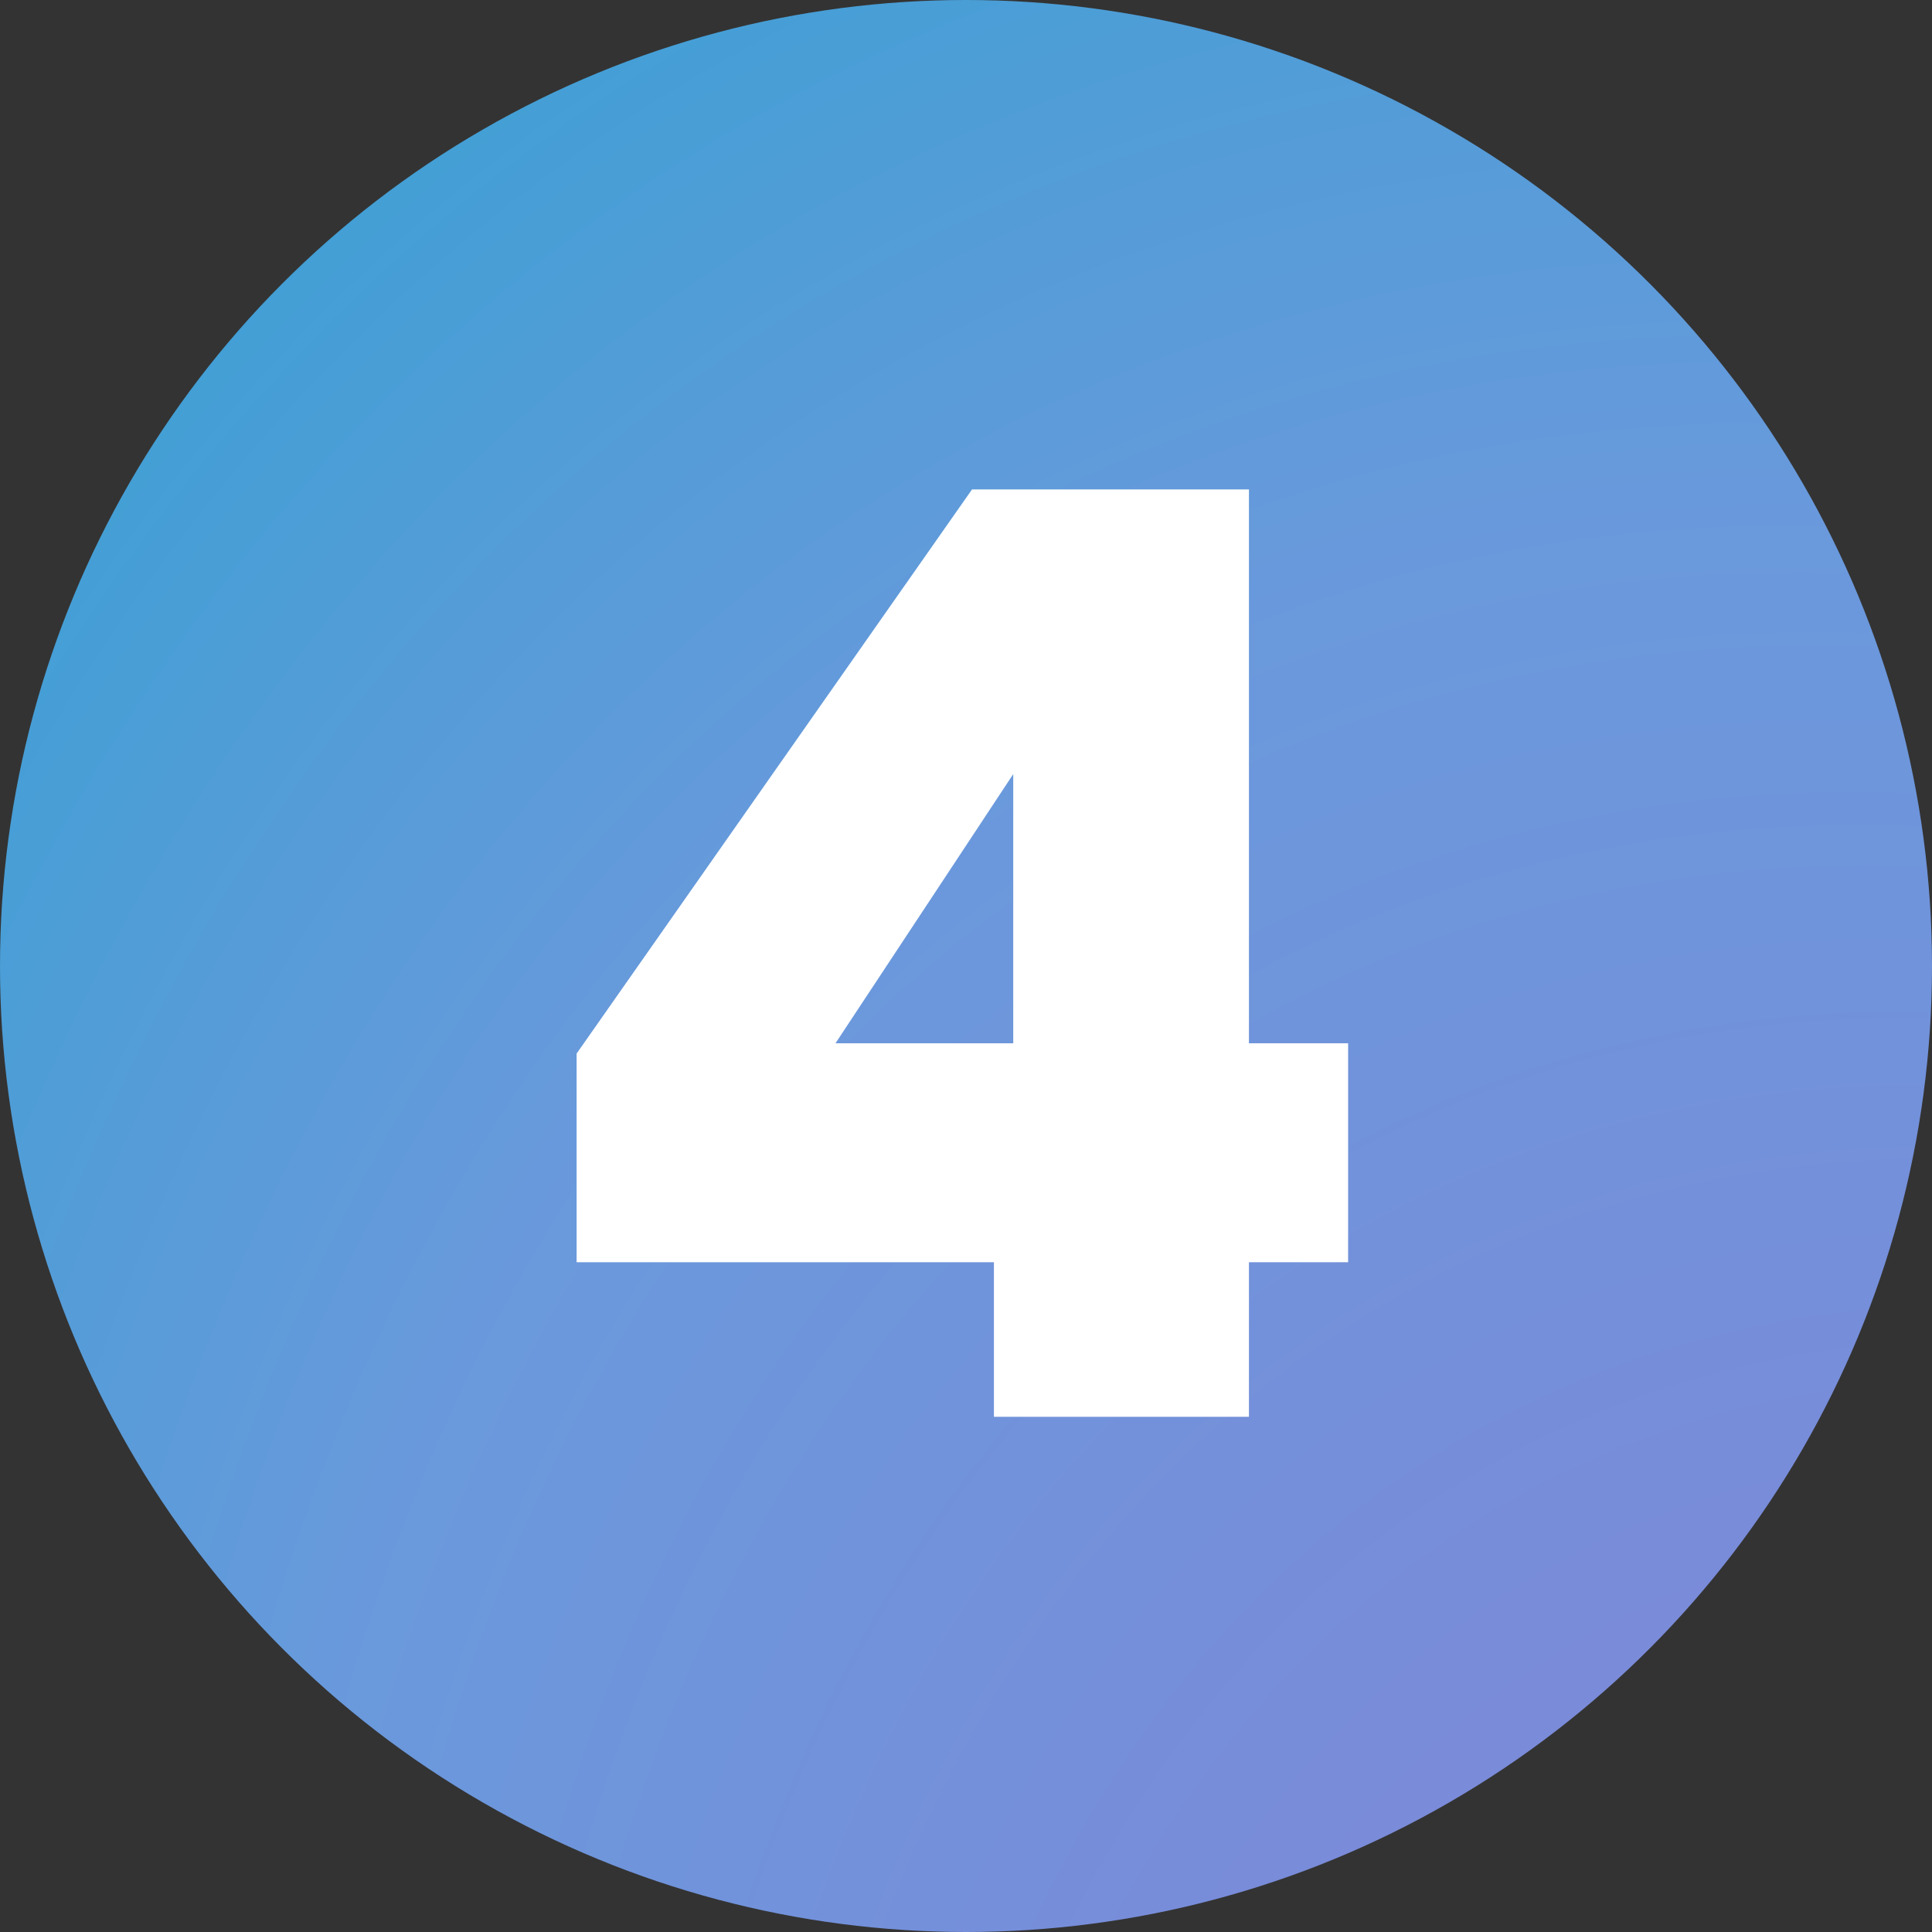
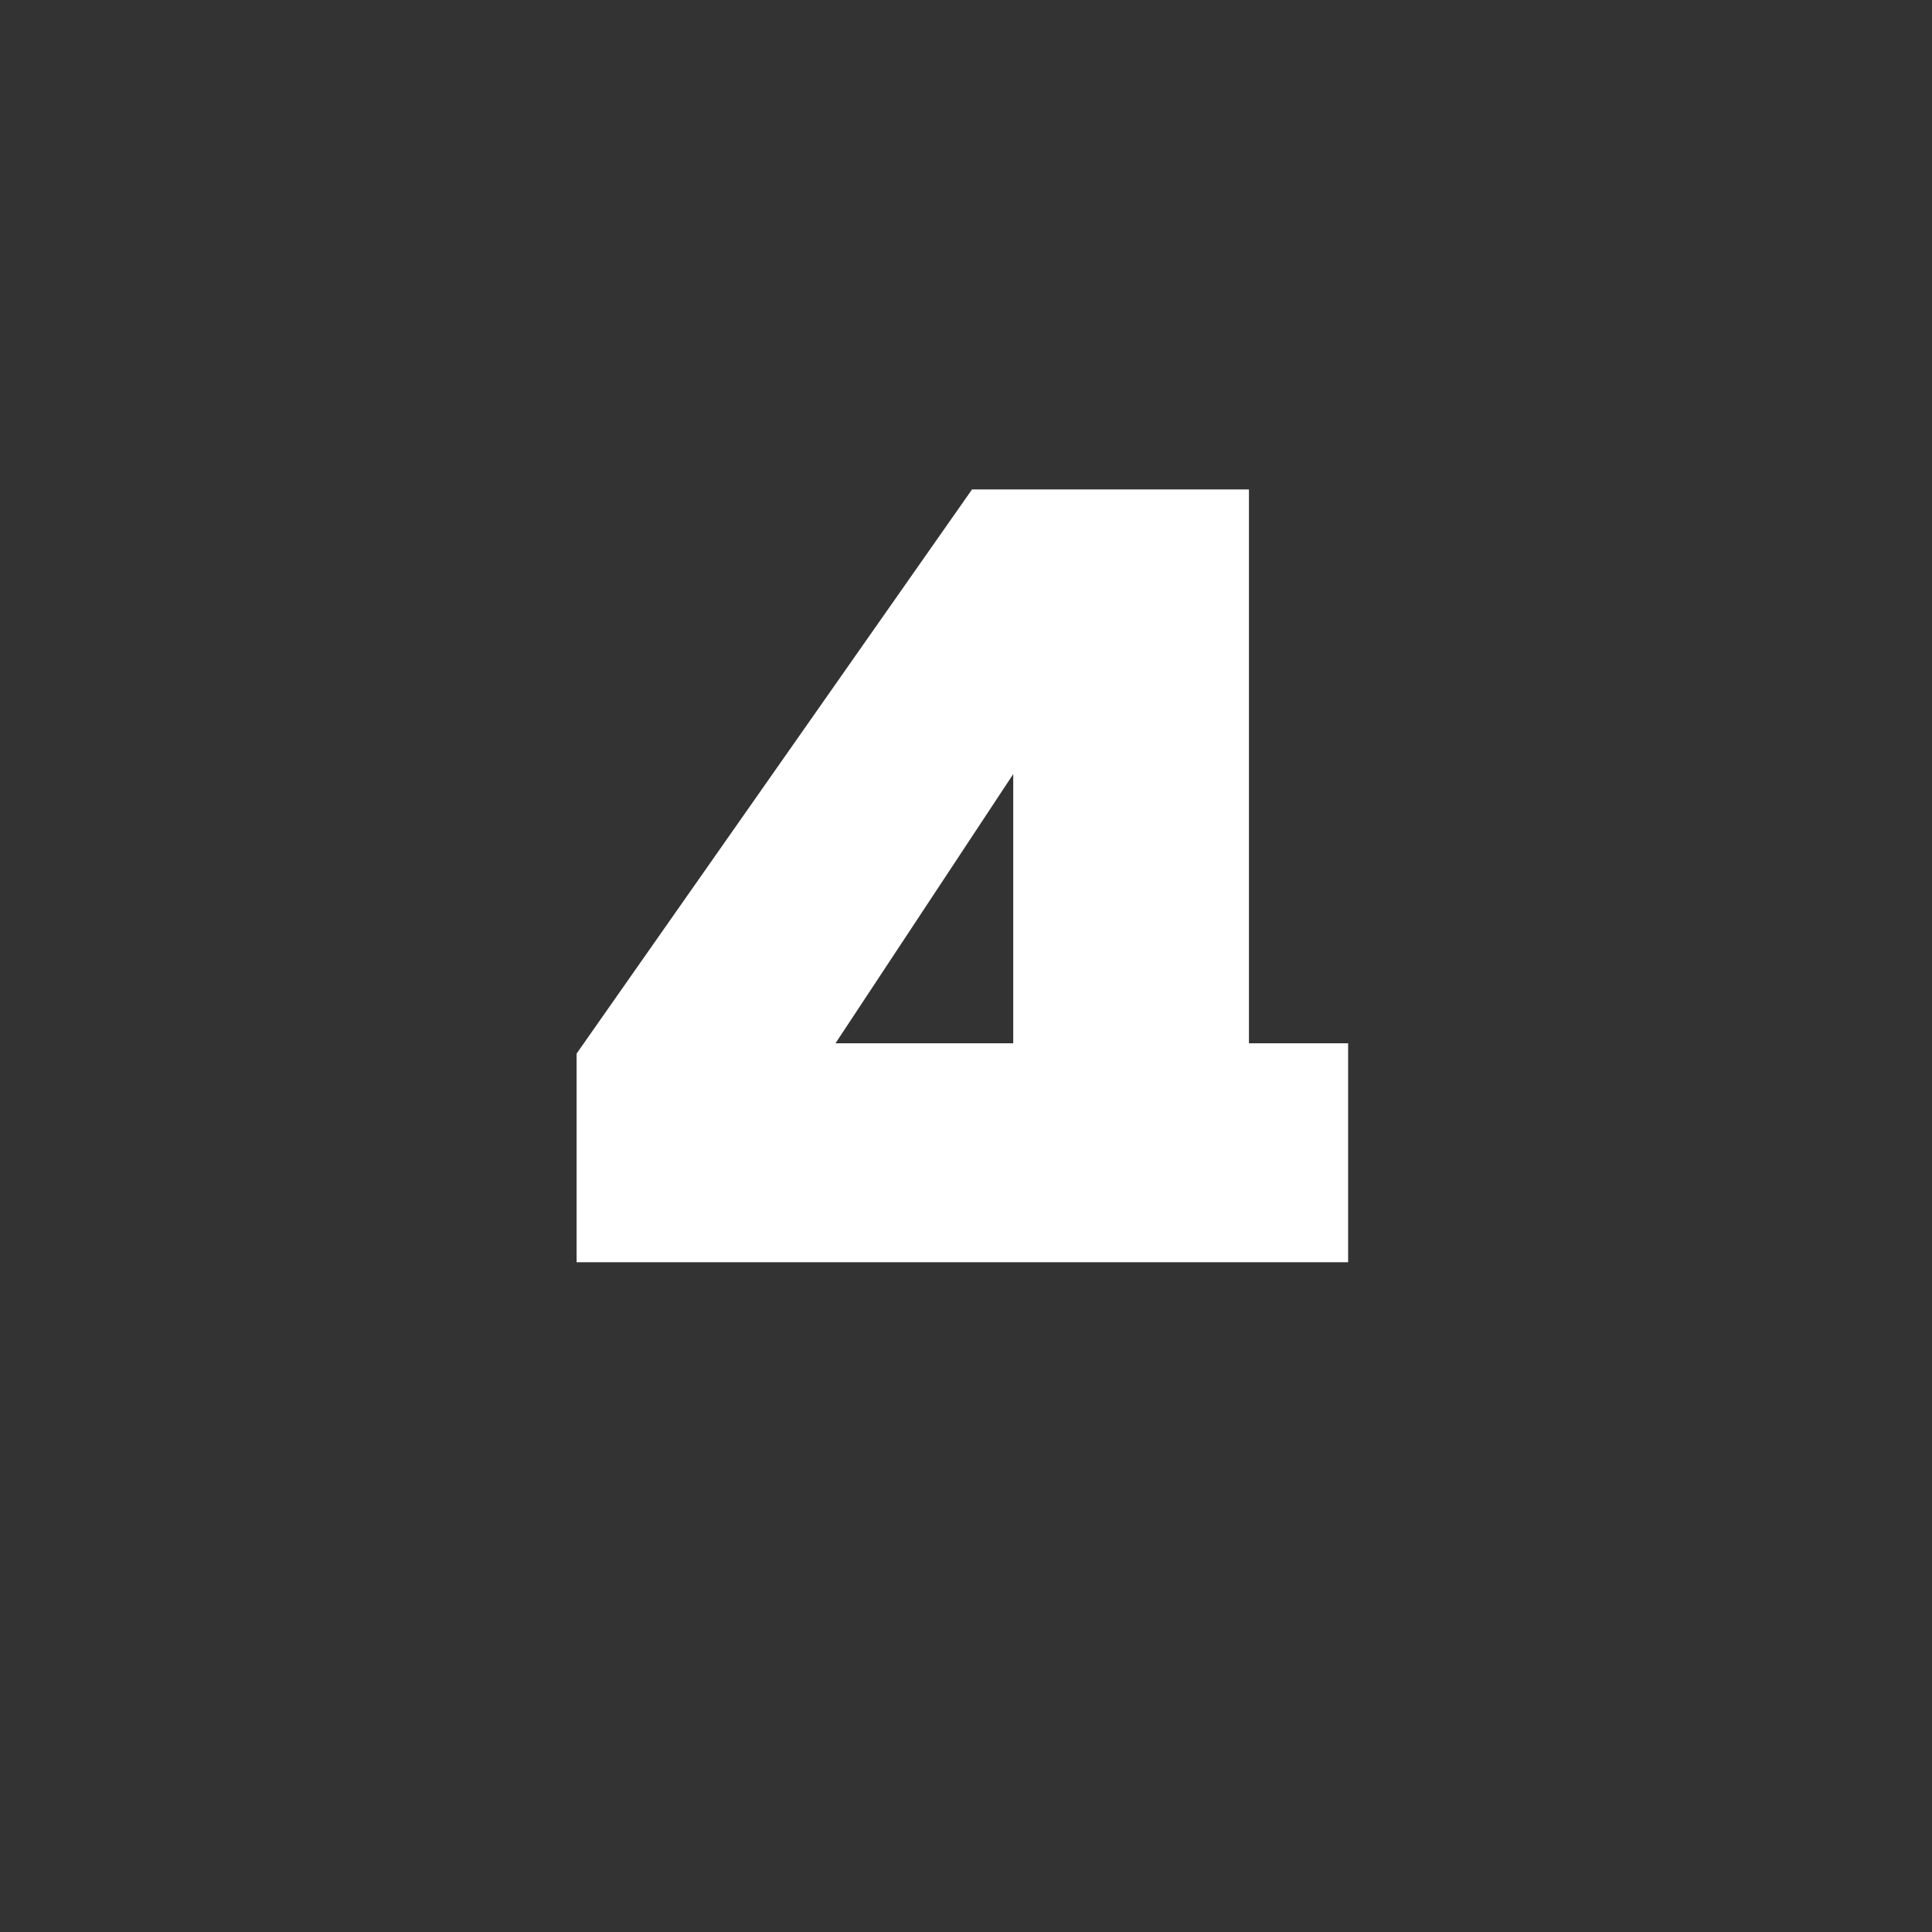
<svg xmlns="http://www.w3.org/2000/svg" width="60" height="60" viewBox="0 0 60 60" fill="none">
  <rect x="0" y="0" width="60" height="60" fill="#333333" stroke="none" />
-   <circle cx="30" cy="30" r="30" fill="url(#paint0_radial_4789_38385)" />
-   <path d="M17.907 39.2V32.72L30.187 15.2H38.787V32.4H41.867V39.2H38.787V44H30.867V39.2H17.907ZM31.467 24.04L25.947 32.4H31.467V24.04Z" fill="white" />
+   <path d="M17.907 39.2V32.72L30.187 15.2H38.787V32.4H41.867V39.2H38.787V44V39.2H17.907ZM31.467 24.04L25.947 32.4H31.467V24.04Z" fill="white" />
  <defs>
    <radialGradient id="paint0_radial_4789_38385" cx="0" cy="0" r="1" gradientUnits="userSpaceOnUse" gradientTransform="translate(74.341 101.403) rotate(-116.914) scale(156.462 106.681)">
      <stop stop-color="#9375D5" />
      <stop offset="0.568" stop-color="#6A99DC" />
      <stop offset="1" stop-color="#08A8CB" />
    </radialGradient>
  </defs>
</svg>